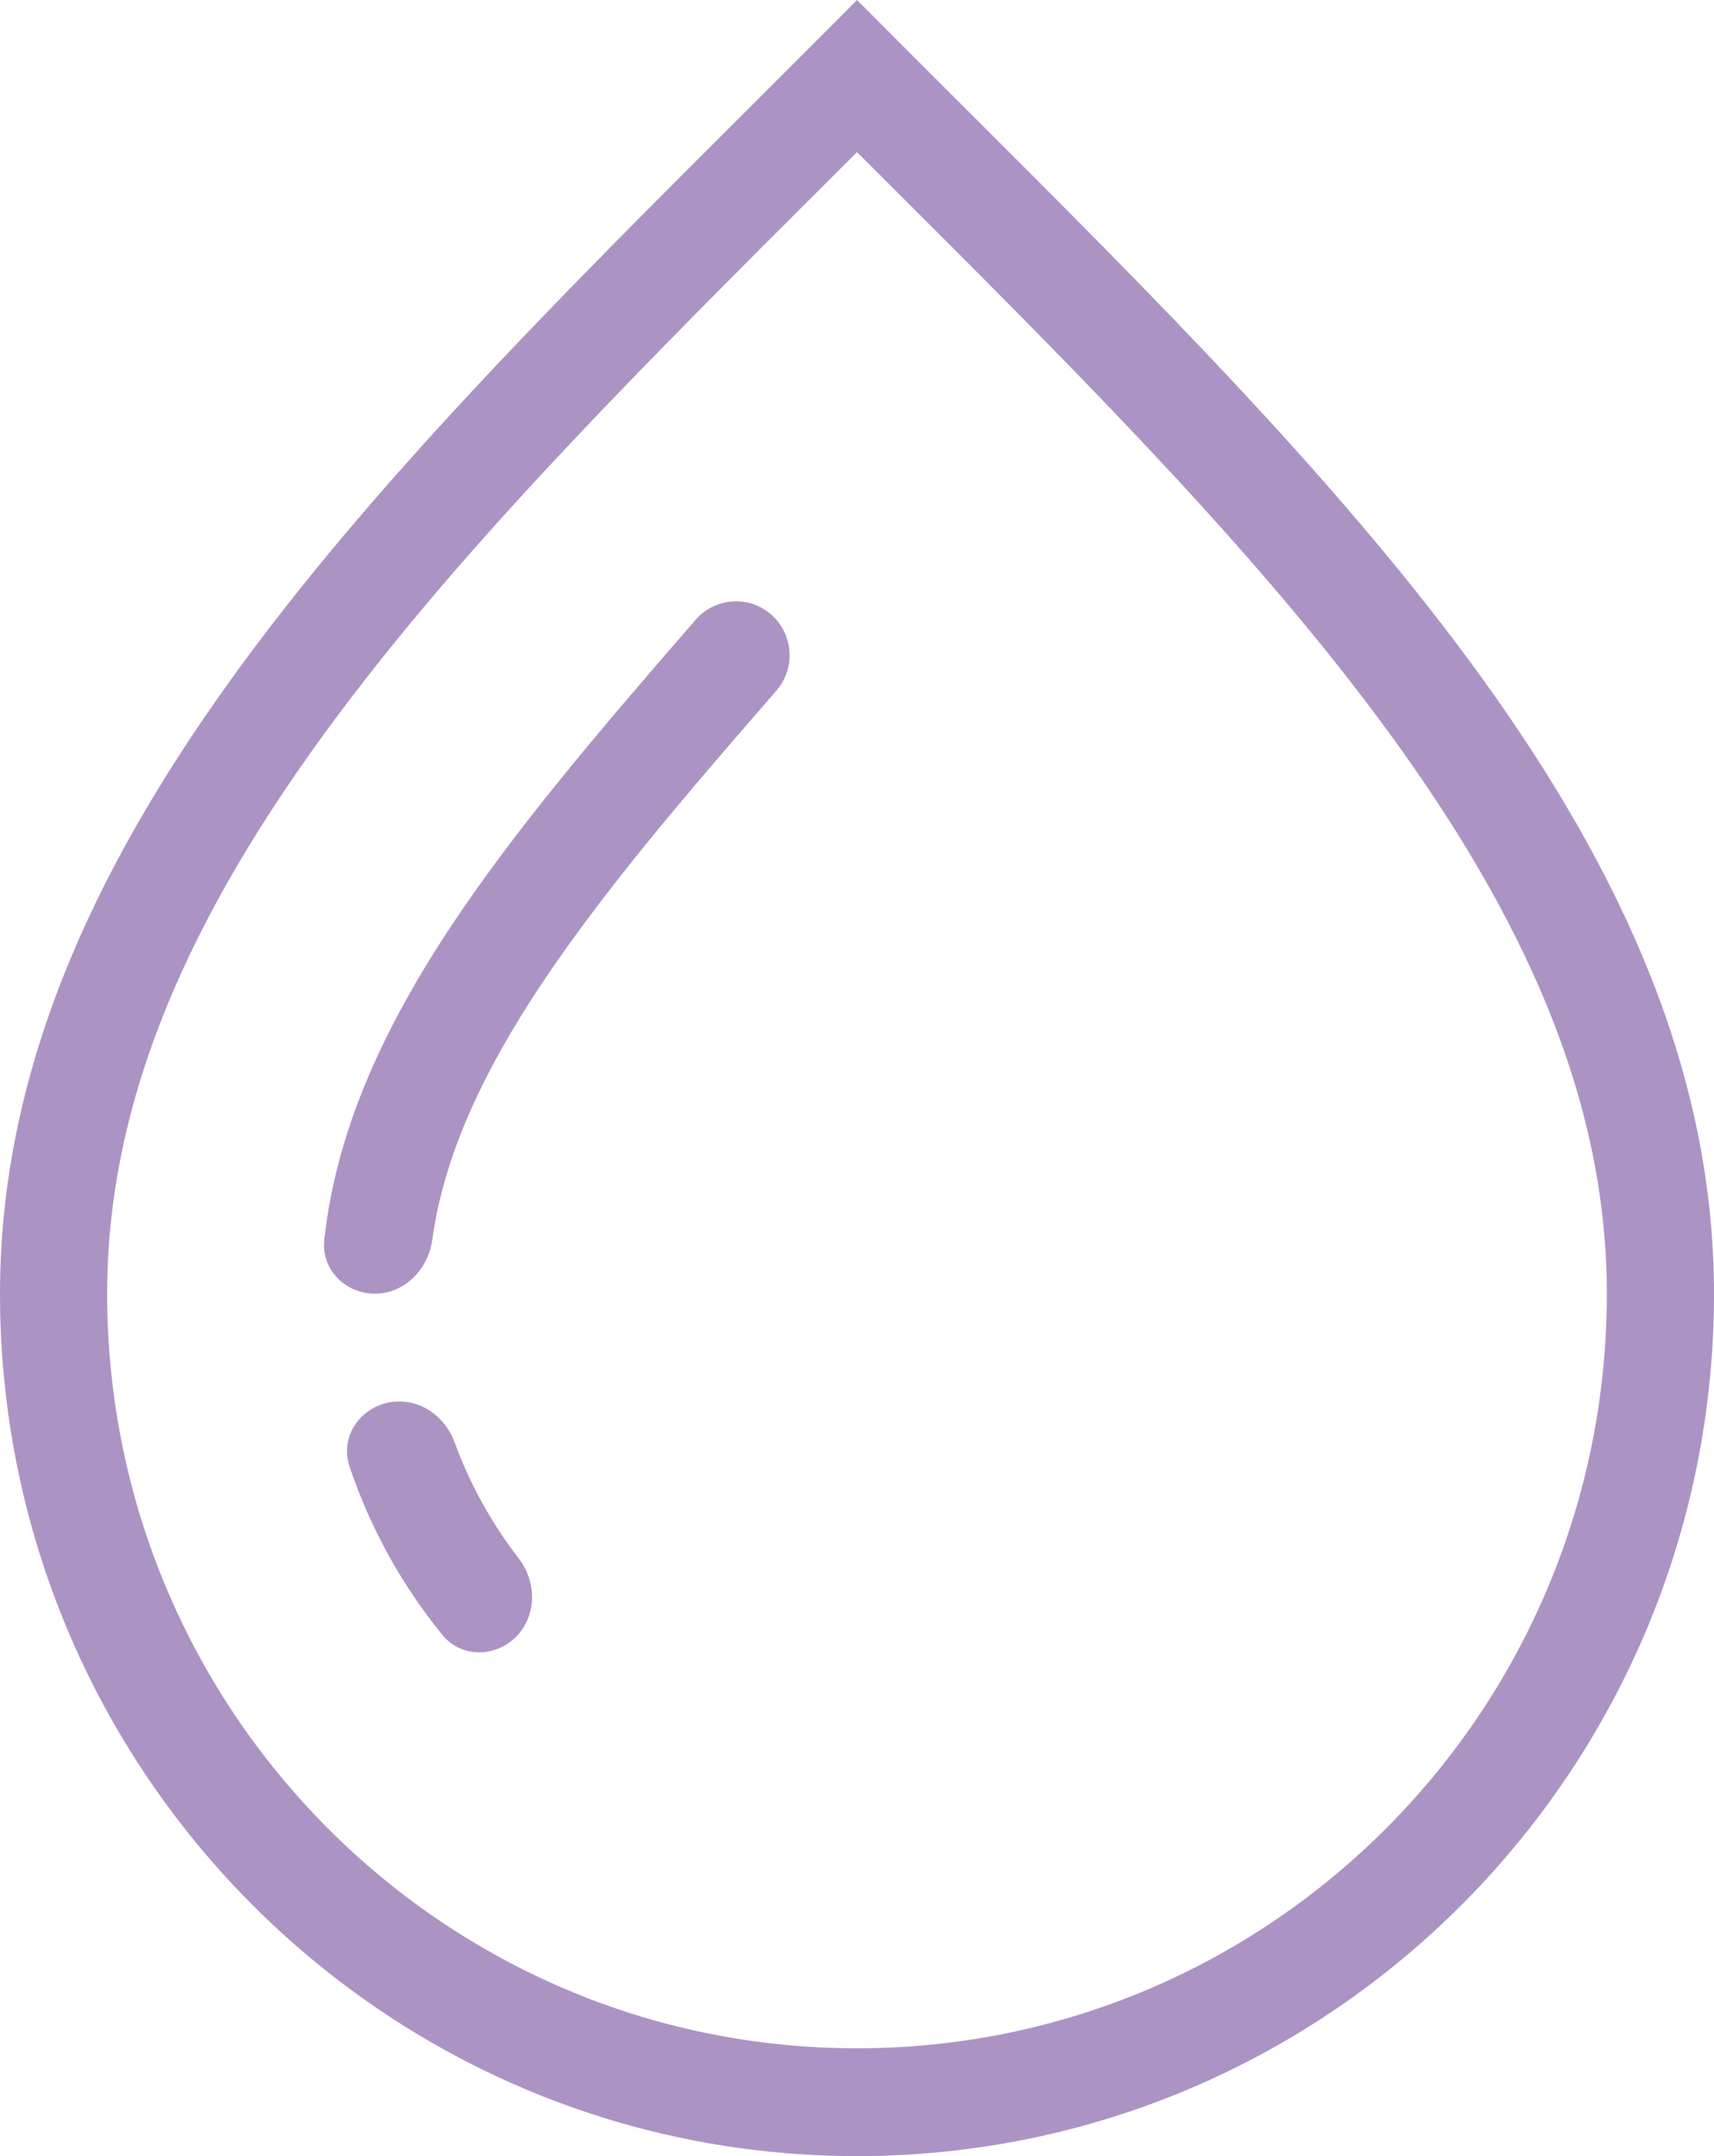
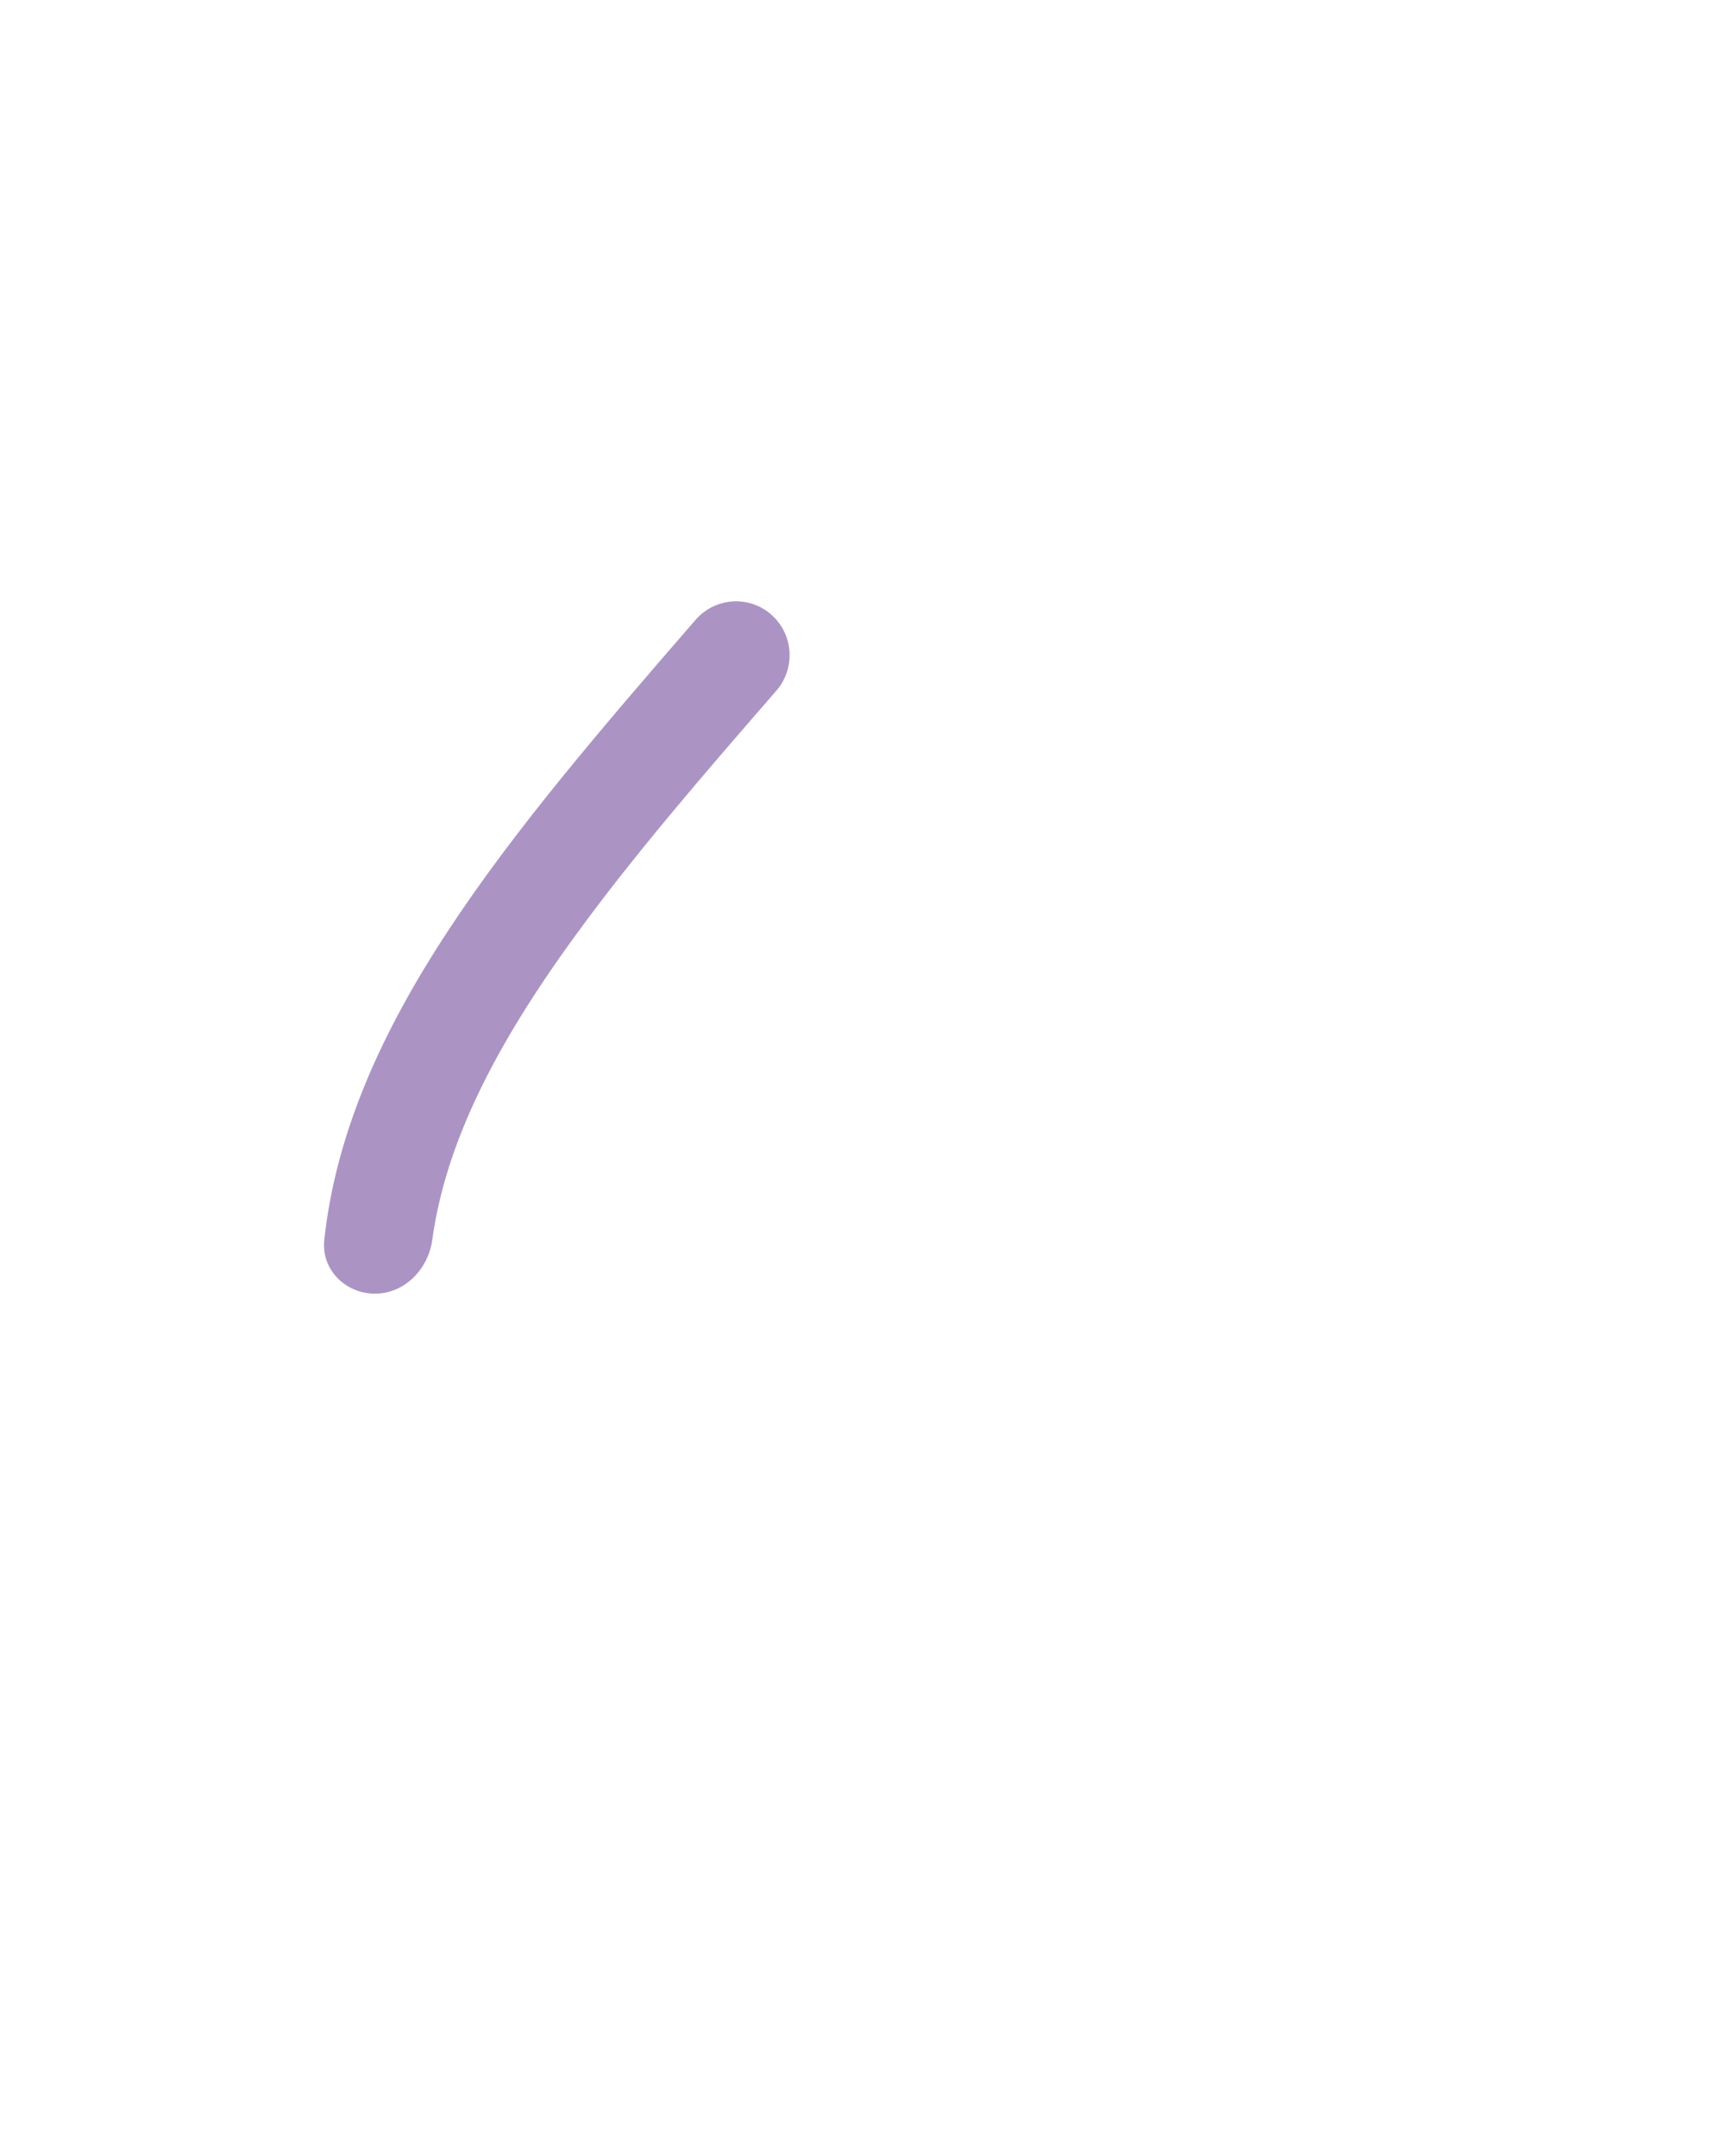
<svg xmlns="http://www.w3.org/2000/svg" width="31" height="39" viewBox="0 0 31 39" fill="none">
  <path d="M13.997 11.162C13.601 10.763 12.95 10.786 12.581 11.211C9.167 15.145 6.286 18.551 5.865 22.427C5.807 22.962 6.246 23.4 6.781 23.4C7.316 23.4 7.744 22.961 7.818 22.428C8.059 20.682 8.946 18.928 10.403 16.927C11.46 15.474 12.685 14.054 14.041 12.494C14.377 12.107 14.358 11.525 13.997 11.162Z" fill="#592B8A" fill-opacity="0.5" />
-   <path d="M6.323 26.532C6.121 25.932 6.594 25.35 7.223 25.35C7.677 25.35 8.067 25.662 8.223 26.09C8.501 26.851 8.894 27.556 9.379 28.185C9.708 28.61 9.713 29.224 9.335 29.605C8.957 29.986 8.339 29.988 8 29.572C7.272 28.677 6.7 27.65 6.323 26.532Z" fill="#592B8A" fill-opacity="0.5" />
-   <path fill-rule="evenodd" clip-rule="evenodd" d="M15.145 0.357L14.815 0.687C14.423 1.08 14.031 1.471 13.642 1.86C6.558 8.929 0 15.475 0 23.4C0 32.016 6.94 39 15.5 39C24.06 39 31 32.016 31 23.4C31 15.475 24.442 8.929 17.358 1.86C16.742 1.244 16.121 0.625 15.5 0L15.145 0.357ZM15.5 37.05C22.99 37.05 29.062 30.939 29.062 23.4C29.062 19.71 27.41 16.228 24.621 12.584C22.267 9.507 19.253 6.499 16.019 3.27L15.5 2.752L14.981 3.27C11.747 6.499 8.733 9.507 6.379 12.584C3.59 16.228 1.938 19.71 1.938 23.4C1.938 30.939 8.01 37.05 15.5 37.05Z" fill="#592B8A" fill-opacity="0.5" />
</svg>